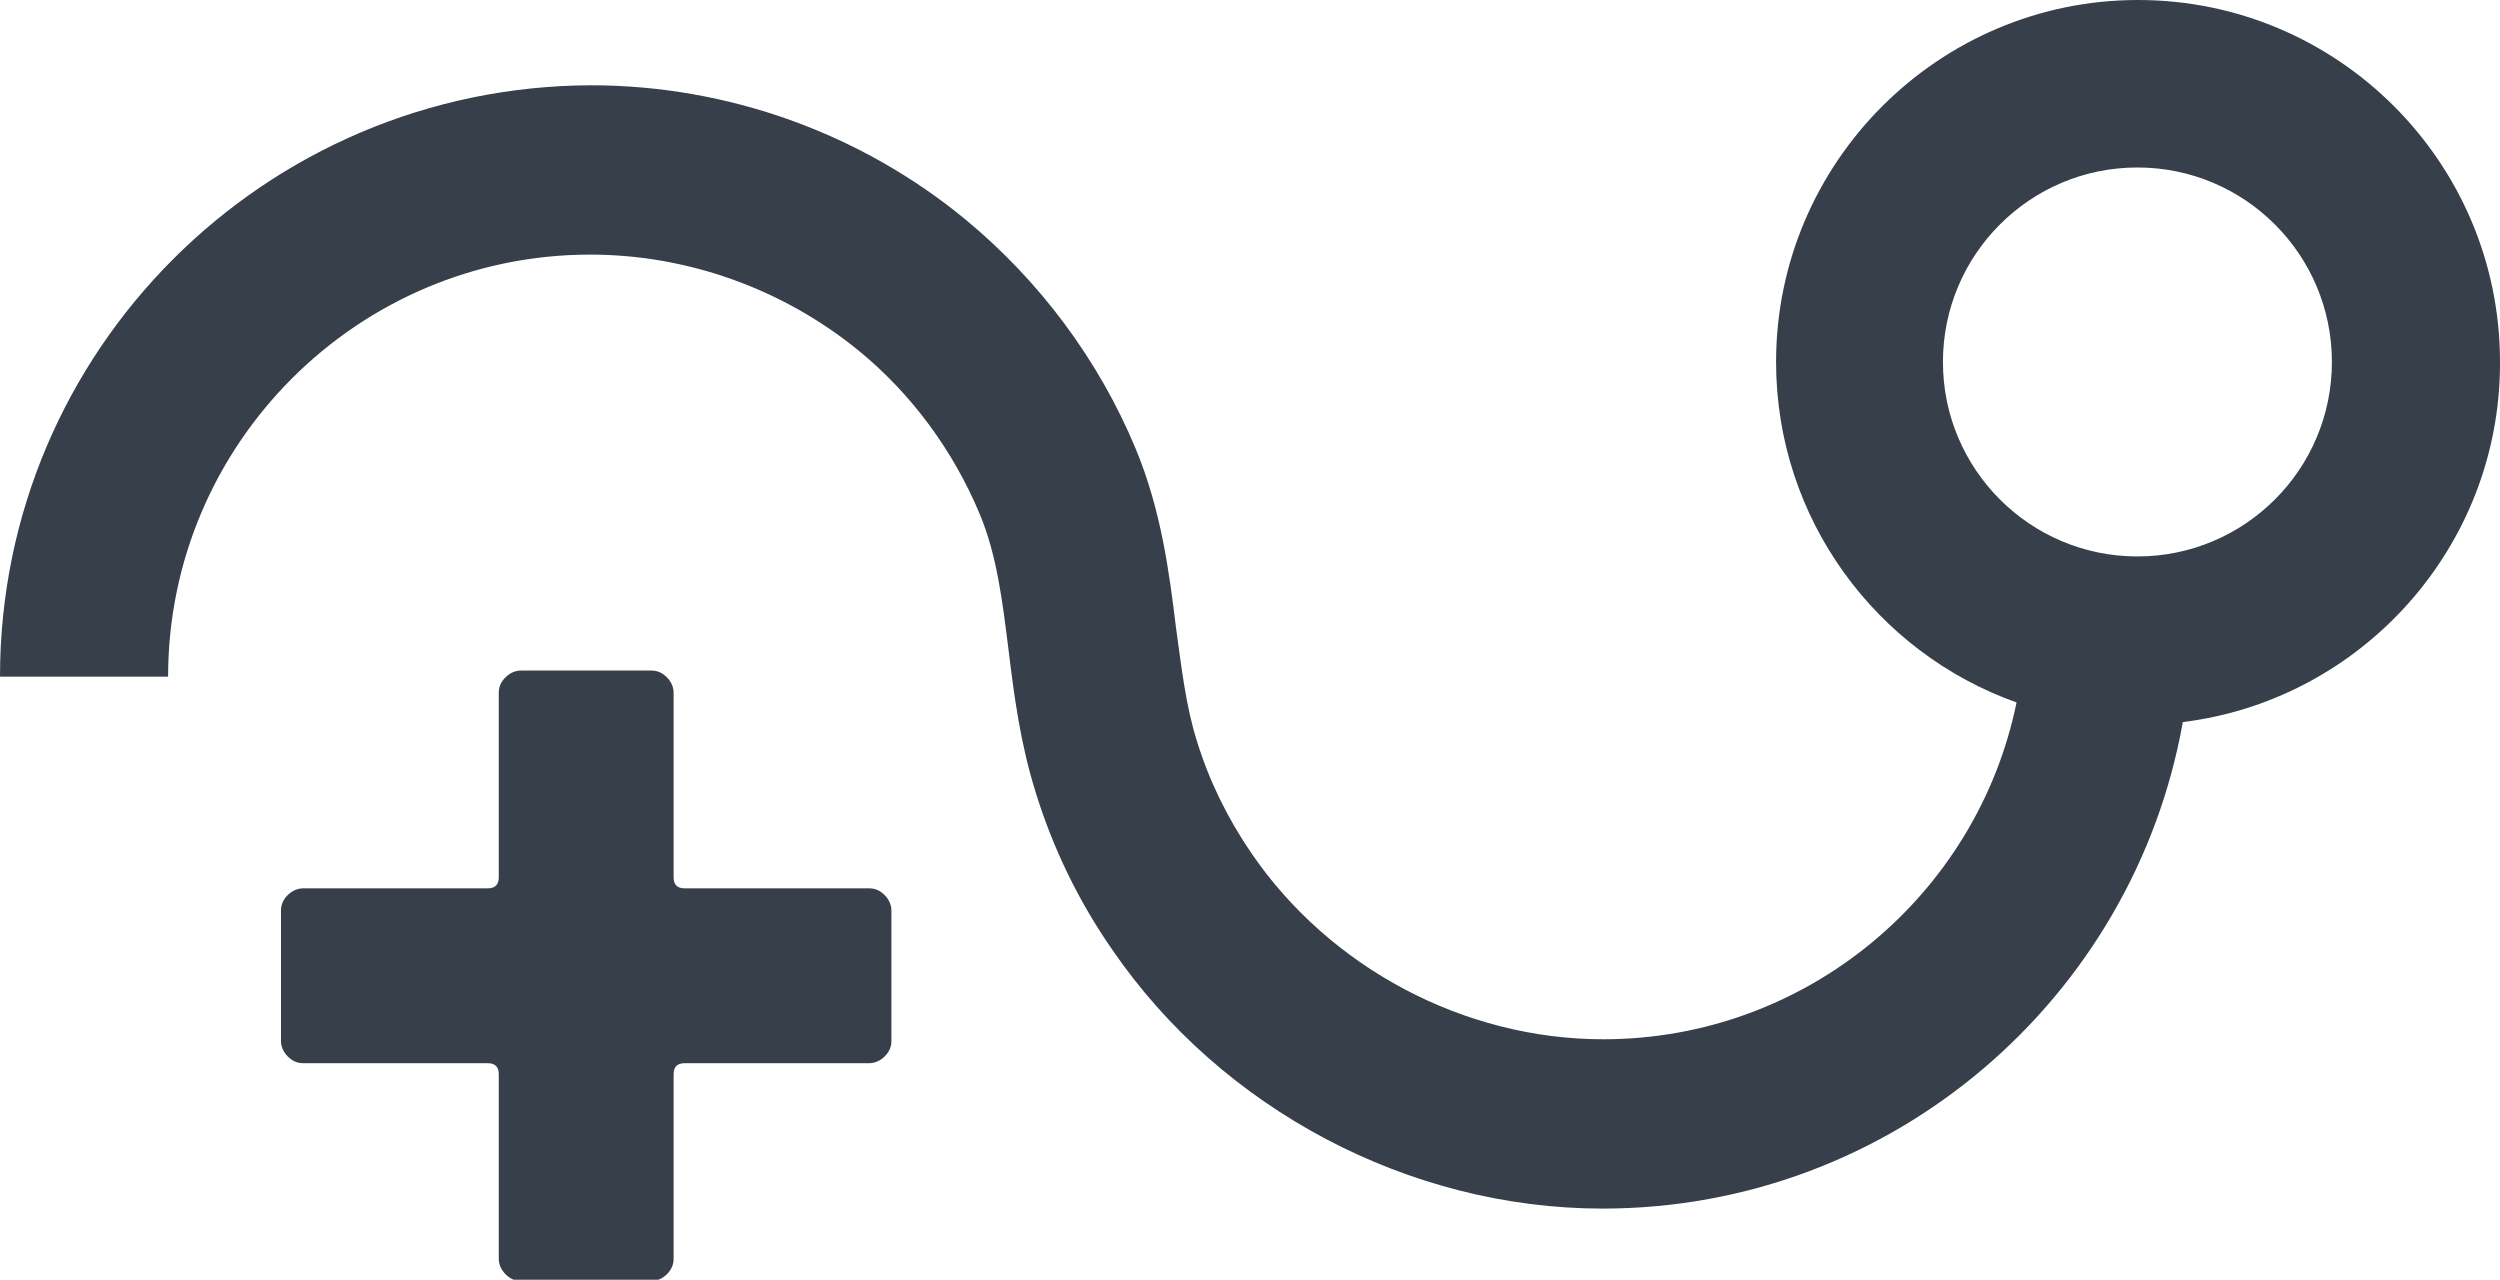
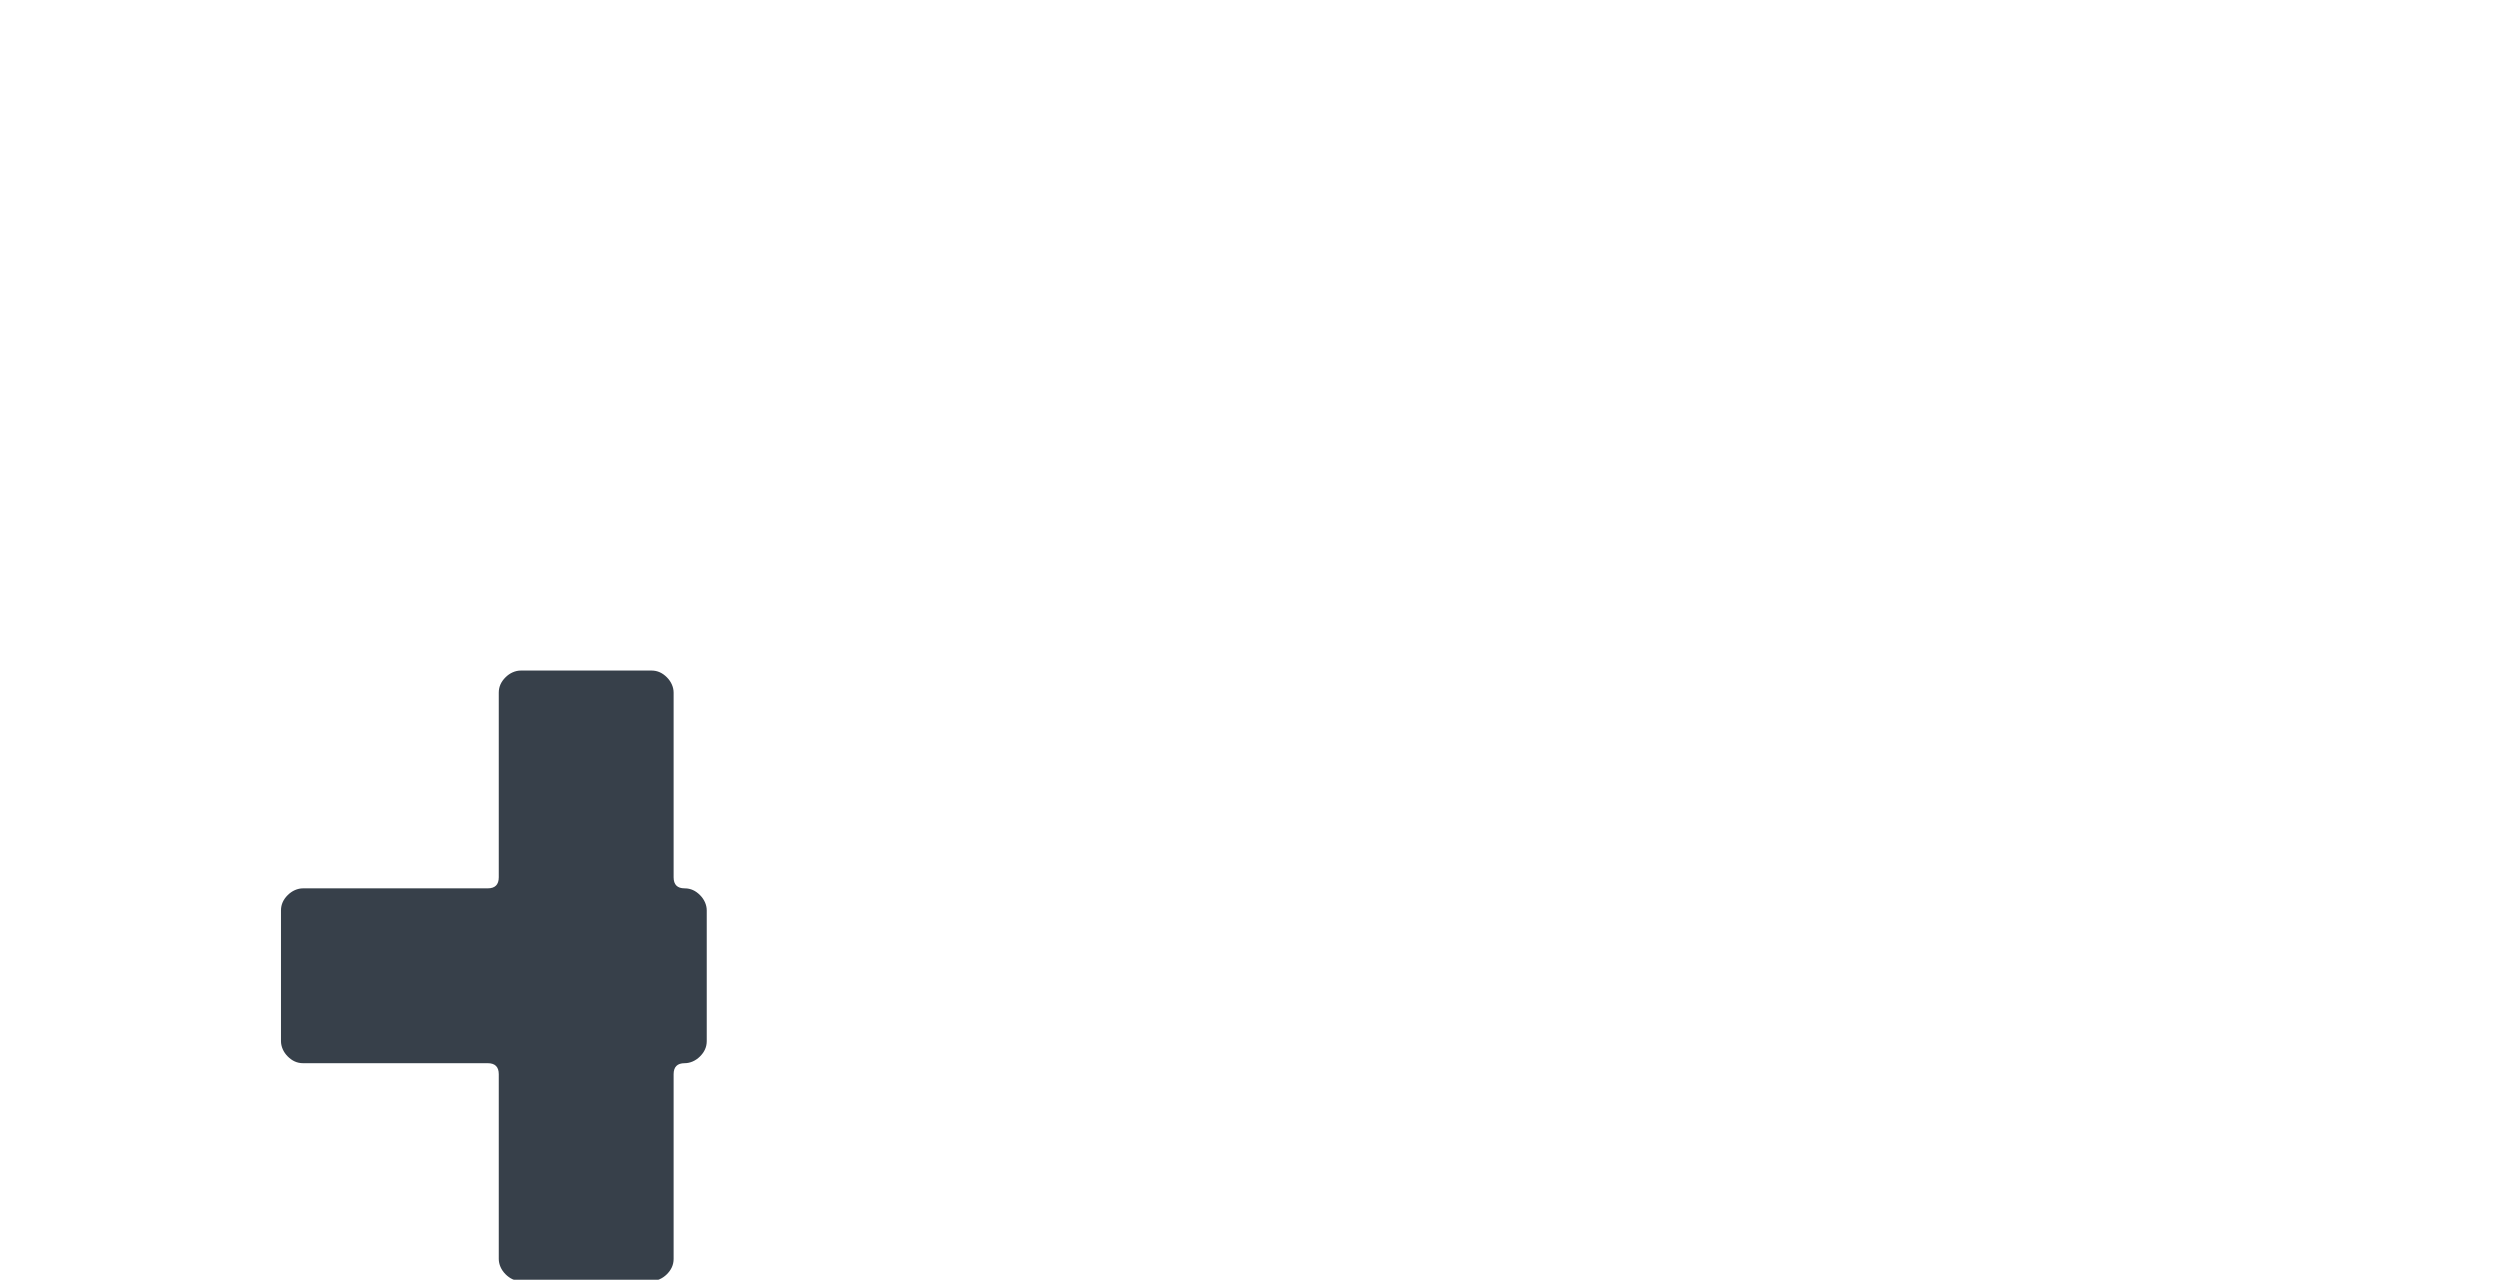
<svg xmlns="http://www.w3.org/2000/svg" id="Layer_1" data-name="Layer 1" data-sanitized-data-name="Layer 1" viewBox="0 0 40.75 20.86">
  <defs>
    <style>
      .cls-1 {
        fill: #37404a;
        stroke-width: 0px;
      }
    </style>
  </defs>
-   <path class="cls-1" d="M14.17,14.48h-3.01c-.12,0-.18-.06-.18-.18v-3.01c0-.09-.04-.18-.11-.25-.07-.07-.15-.11-.25-.11h-2.13c-.09,0-.18.04-.25.11-.07.07-.11.15-.11.25v3.01c0,.12-.06.18-.18.18h-3.01c-.09,0-.18.04-.25.11-.07.07-.11.15-.11.25v2.13c0,.09.04.18.11.25.07.07.15.11.25.11h3.01c.12,0,.18.06.18.18v3.01c0,.09.04.18.11.25.07.07.15.11.25.11h2.13c.09,0,.18-.04.25-.11.07-.07.11-.15.11-.25v-3.01c0-.12.06-.18.18-.18h3.01c.09,0,.18-.04.25-.11s.11-.15.11-.25v-2.13c0-.09-.04-.18-.11-.25s-.15-.11-.25-.11Z" />
-   <path class="cls-1" d="M40.75,5.9c0-3.26-2.65-5.9-5.9-5.9s-5.9,2.65-5.9,5.9c0,2.56,1.64,4.74,3.92,5.55-.64,3.13-3.42,5.49-6.74,5.49-2.26,0-4.45-1.16-5.73-3.03-.39-.57-.69-1.18-.89-1.83-.18-.57-.25-1.19-.34-1.84-.11-.9-.24-1.92-.66-2.93-.6-1.44-1.56-2.73-2.77-3.73-1.71-1.41-3.88-2.19-6.11-2.19C4.31,1.41,0,5.72,0,11.03h2.74c0-3.79,3.09-6.88,6.88-6.88,1.59,0,3.14.56,4.37,1.56.87.71,1.55,1.64,1.98,2.67.28.67.37,1.42.47,2.22.09.74.19,1.51.44,2.31.28.91.7,1.78,1.25,2.57,1.78,2.6,4.84,4.22,7.99,4.22,4.73,0,8.66-3.43,9.46-7.93,2.91-.36,5.17-2.85,5.17-5.85ZM34.84,9.07c-1.75,0-3.17-1.42-3.17-3.17s1.42-3.17,3.17-3.17,3.17,1.42,3.17,3.17-1.42,3.17-3.17,3.17Z" />
+   <path class="cls-1" d="M14.17,14.48h-3.01c-.12,0-.18-.06-.18-.18v-3.01c0-.09-.04-.18-.11-.25-.07-.07-.15-.11-.25-.11h-2.13c-.09,0-.18.04-.25.11-.07.07-.11.15-.11.25v3.01c0,.12-.06.18-.18.18h-3.01c-.09,0-.18.04-.25.11-.07.07-.11.15-.11.25v2.13c0,.09.04.18.11.25.07.07.15.11.25.11h3.01c.12,0,.18.06.18.18v3.01c0,.09.04.18.11.25.07.07.15.11.25.11h2.13c.09,0,.18-.04.25-.11.07-.07.11-.15.11-.25v-3.01c0-.12.06-.18.18-.18c.09,0,.18-.04.25-.11s.11-.15.11-.25v-2.13c0-.09-.04-.18-.11-.25s-.15-.11-.25-.11Z" />
</svg>